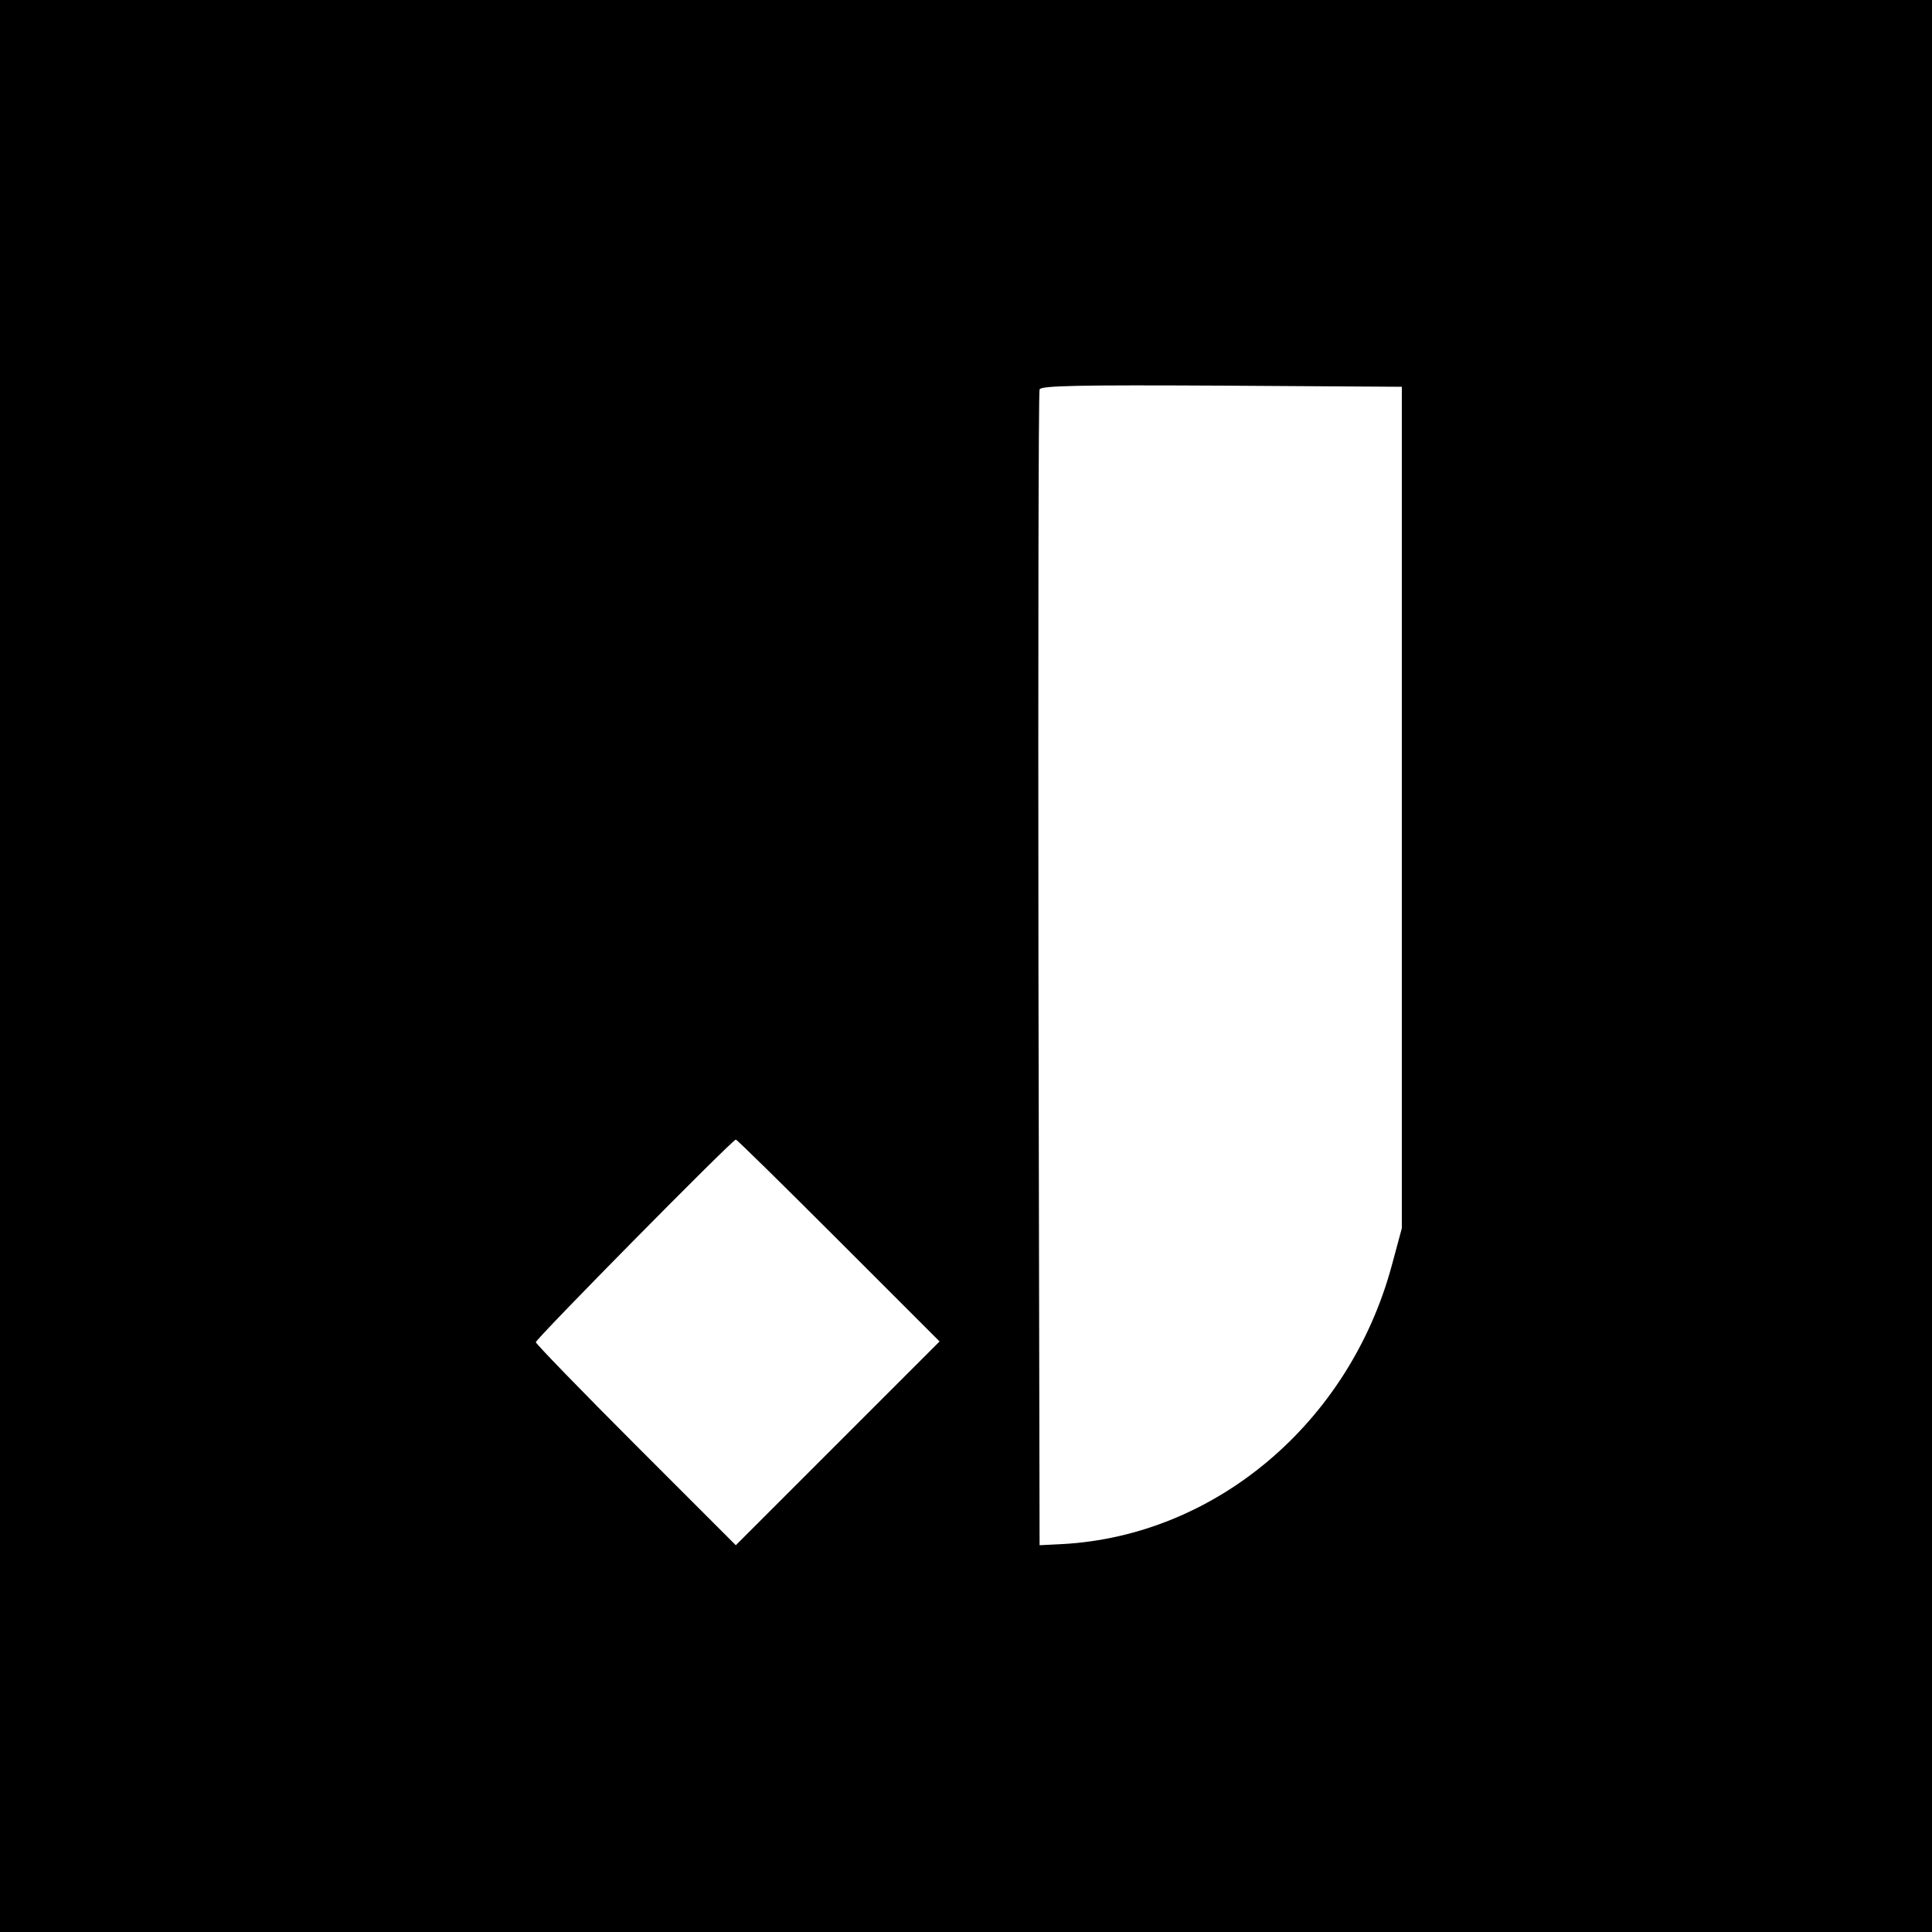
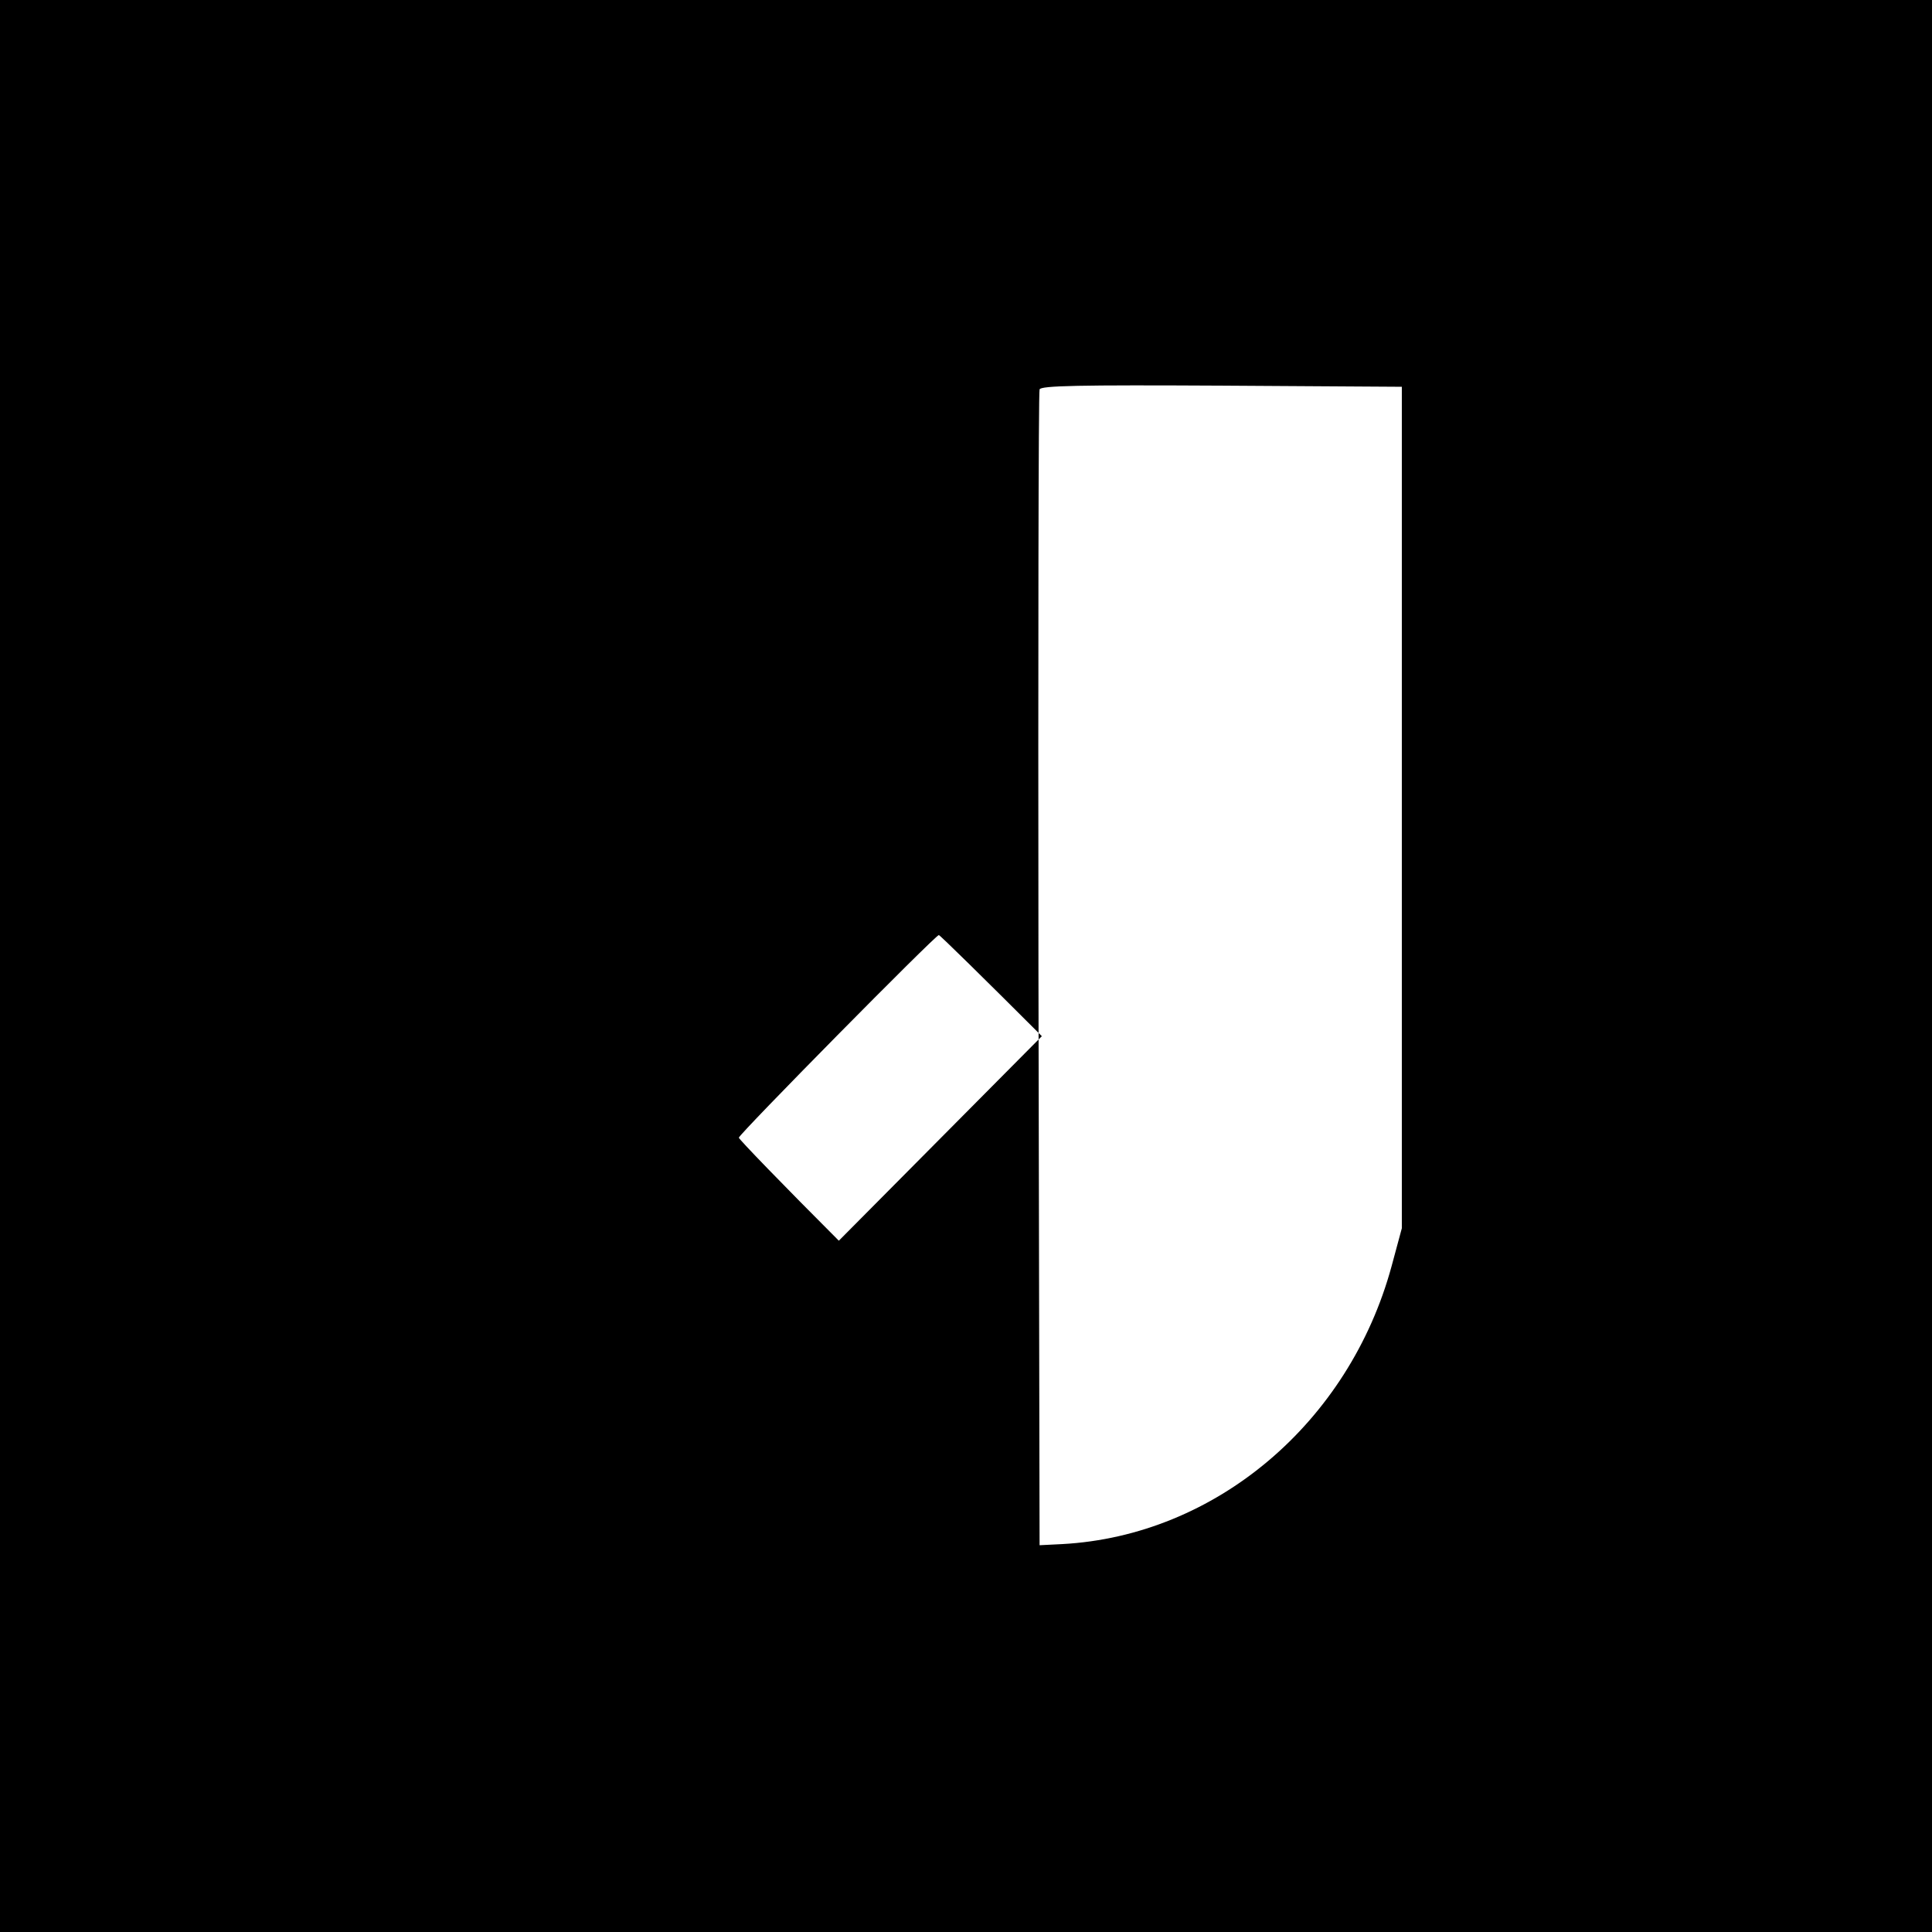
<svg xmlns="http://www.w3.org/2000/svg" version="1.0" width="512pt" height="512pt" viewBox="0 0 512 512" preserveAspectRatio="xMidYMid meet">
  <g transform="translate(0,512) scale(0.1,-0.1)" fill="#000000" stroke="none">
-     <path d="M0 2560 l0 -2560 2560 0 2560 0 0 2560 0 2560 -2560 0 -2560 0 0 -2560z m3715 420 l0 -1115 -27 -100 c-113 -416 -467 -715 -873 -737 l-60 -3 -3 1525 c-1 839 0 1531 3 1538 3 10 105 12 482 10 l478 -3 0 -1115z m-1492 -1148 l267 -267 -270 -270 -270 -270 -265 265 c-146 146 -265 269 -265 273 0 9 521 537 530 537 3 0 125 -120 273 -268z" />
+     <path d="M0 2560 l0 -2560 2560 0 2560 0 0 2560 0 2560 -2560 0 -2560 0 0 -2560z m3715 420 l0 -1115 -27 -100 c-113 -416 -467 -715 -873 -737 l-60 -3 -3 1525 c-1 839 0 1531 3 1538 3 10 105 12 482 10 l478 -3 0 -1115z m-1492 -1148 c-146 146 -265 269 -265 273 0 9 521 537 530 537 3 0 125 -120 273 -268z" />
  </g>
</svg>